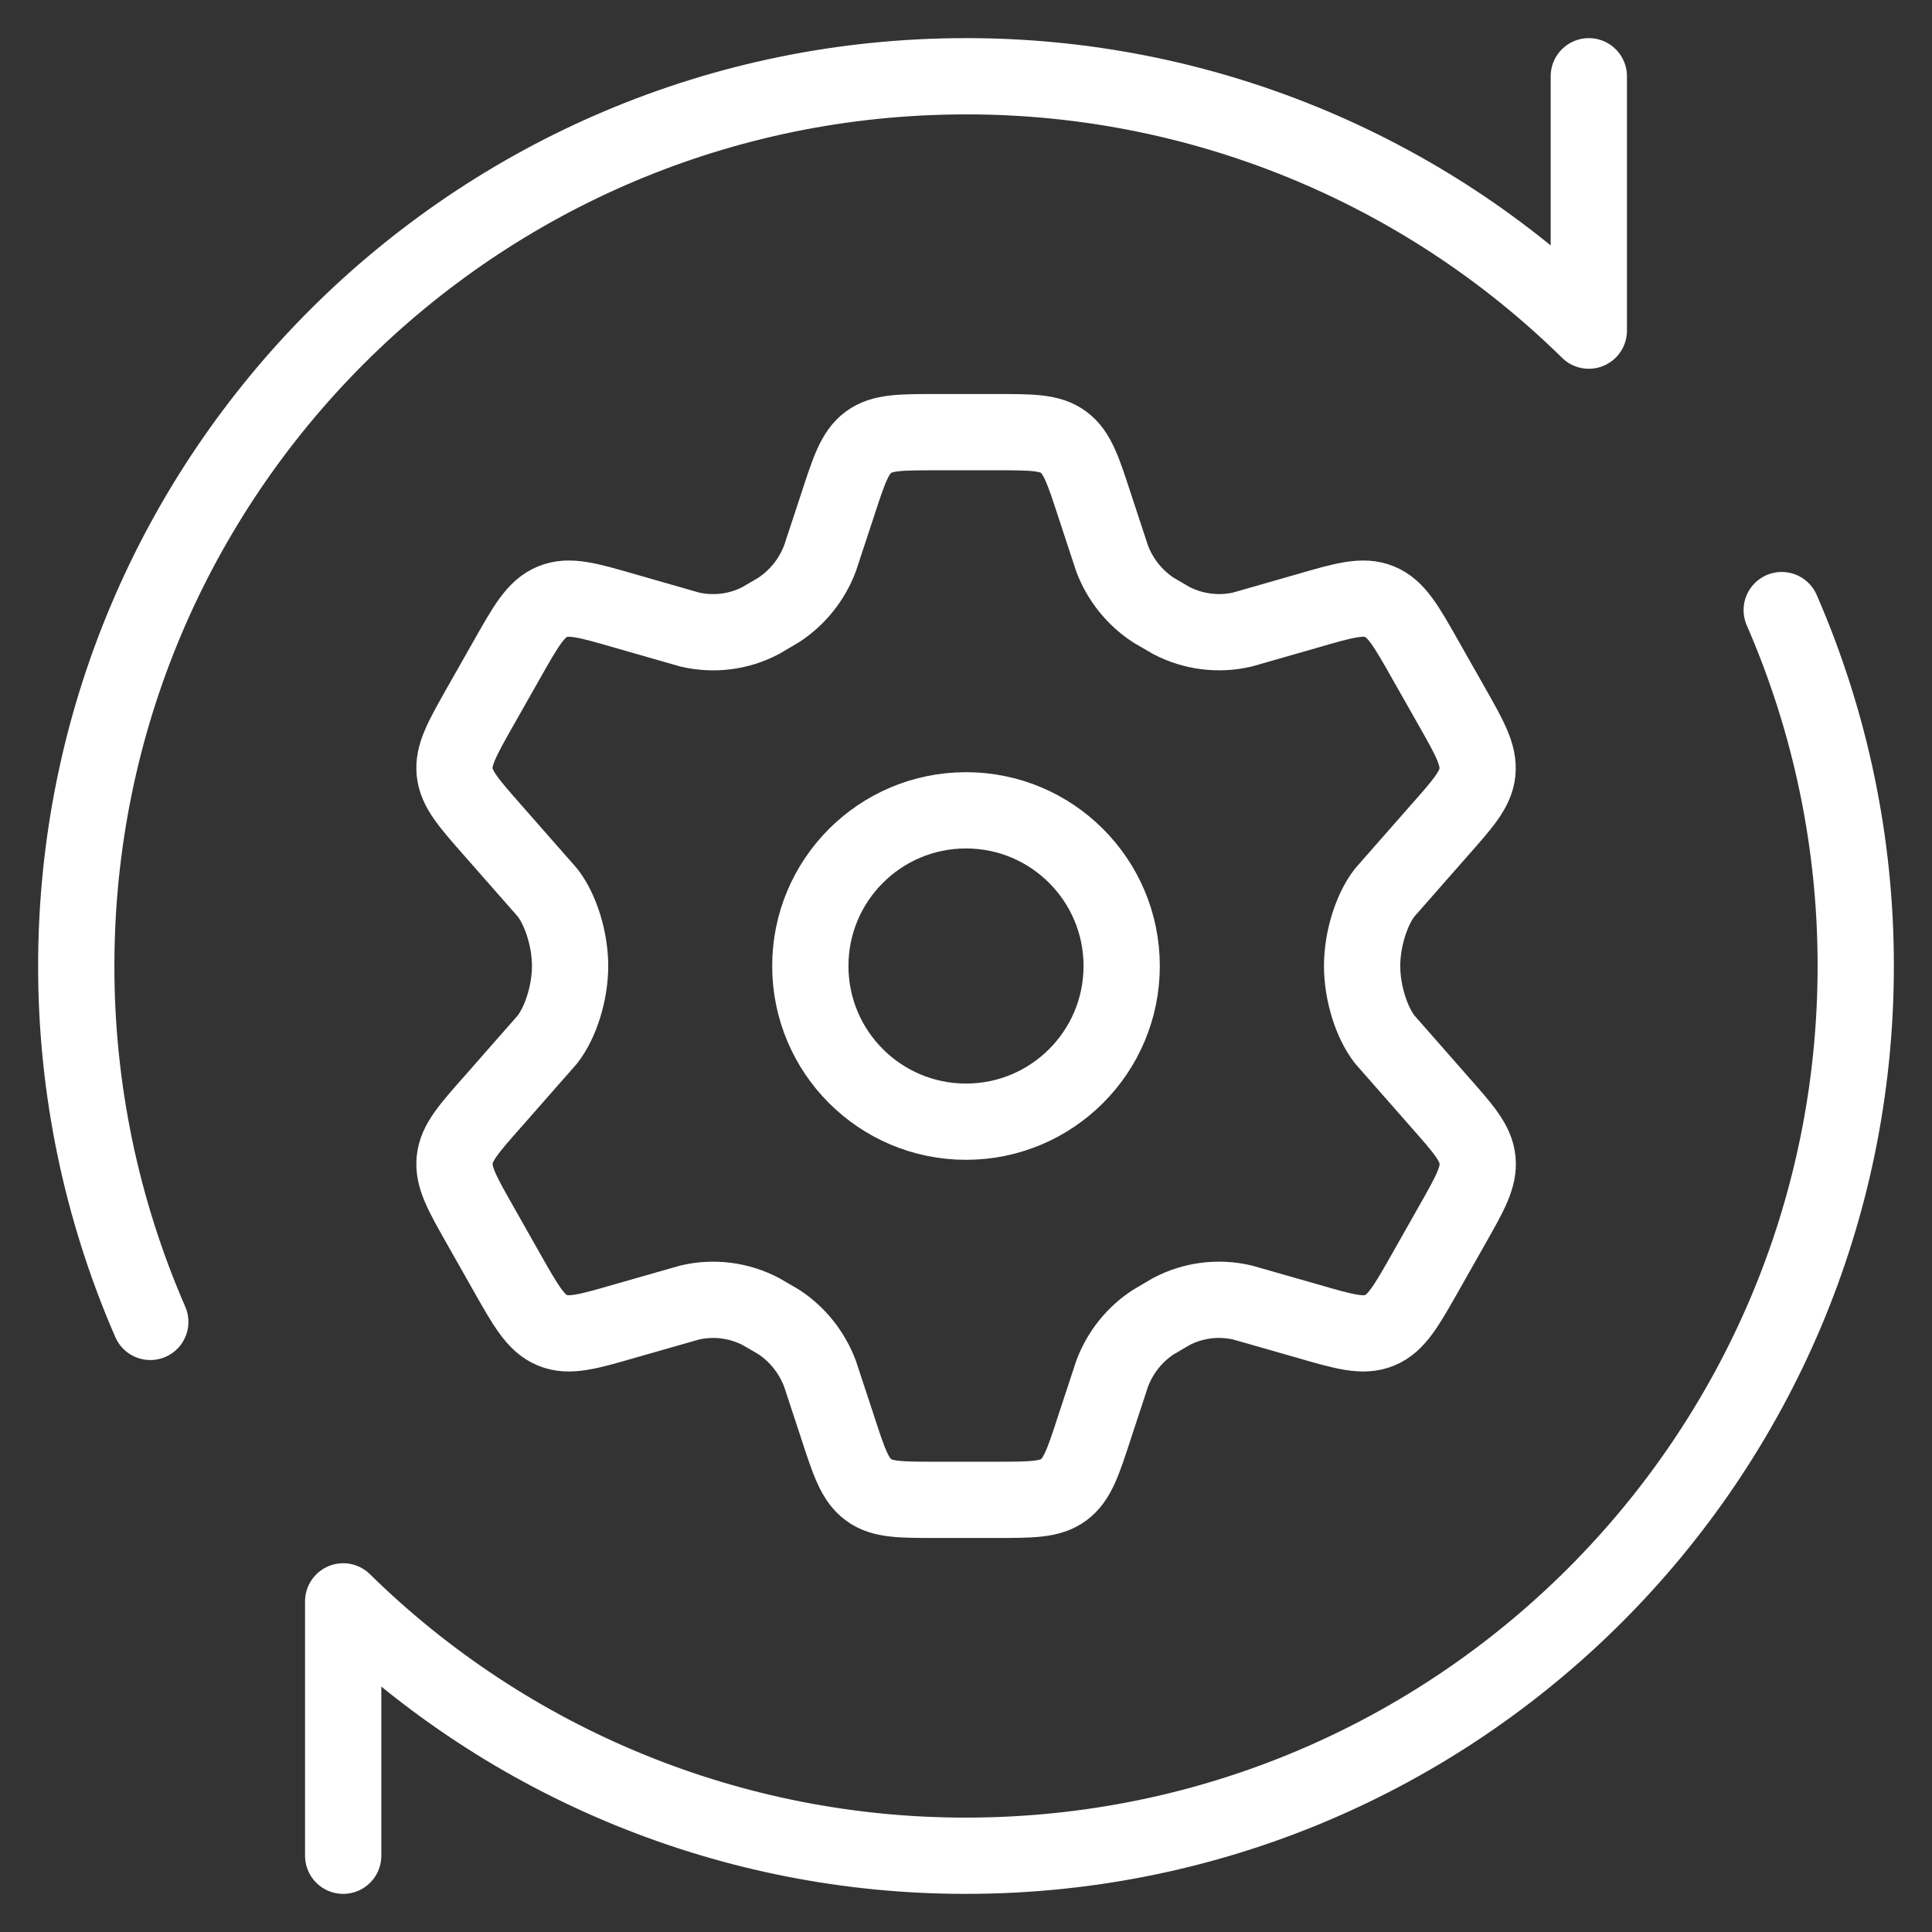
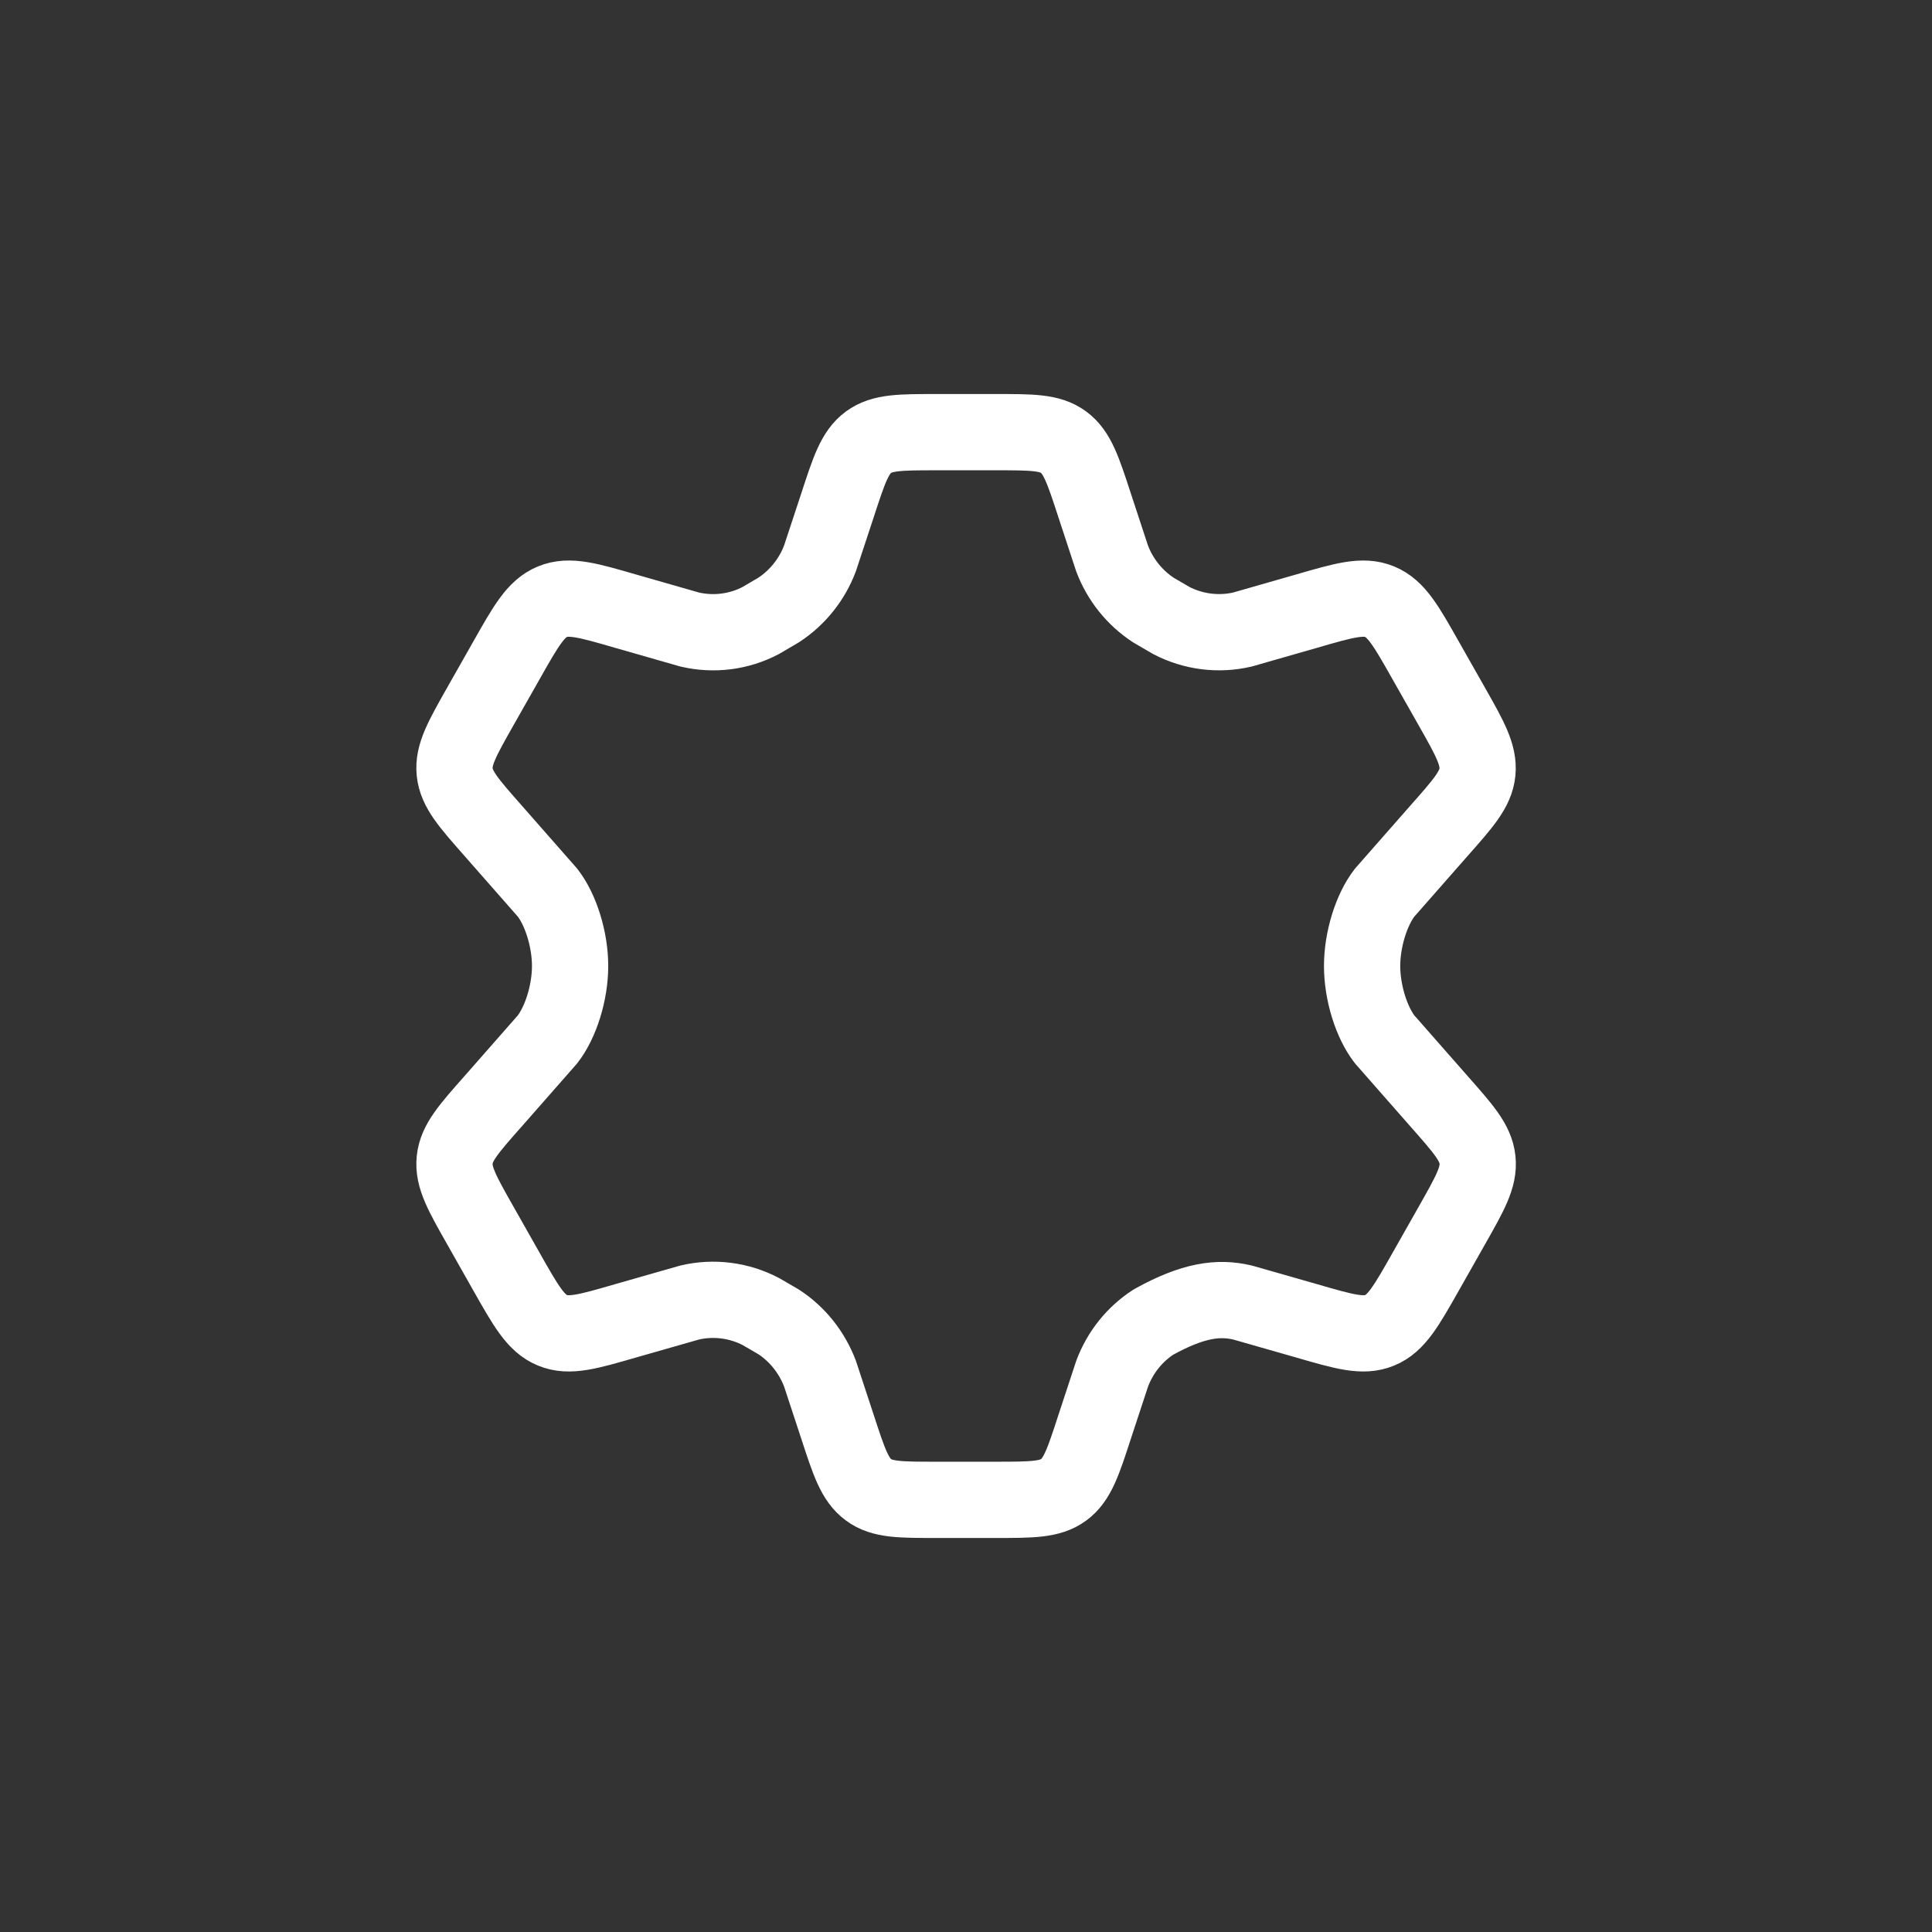
<svg xmlns="http://www.w3.org/2000/svg" width="38" height="38" viewBox="0 0 38 38" fill="none">
  <rect x="0" y="0" width="38" height="38" fill="#333333" stroke="none" />
-   <path d="M28.552 13.89L28.042 12.991C27.657 12.31 27.465 11.97 27.136 11.835C26.808 11.699 26.438 11.806 25.697 12.021L24.437 12.382C23.964 12.492 23.466 12.428 23.035 12.203L22.687 12C22.315 11.756 22.03 11.4 21.873 10.983L21.529 9.937C21.303 9.244 21.189 8.897 20.92 8.698C20.65 8.498 20.291 8.5 19.578 8.5H18.426C17.709 8.5 17.352 8.5 17.082 8.698C16.812 8.897 16.699 9.244 16.473 9.937L16.128 10.983C15.971 11.399 15.686 11.755 15.315 11.998L14.966 12.203C14.534 12.431 14.039 12.492 13.565 12.382L12.305 12.021C11.564 11.806 11.193 11.699 10.866 11.835C10.537 11.97 10.345 12.31 9.96 12.991L9.45 13.89C9.09 14.527 8.908 14.847 8.943 15.185C8.978 15.524 9.221 15.797 9.704 16.345L10.768 17.556C11.029 17.89 11.213 18.475 11.213 19C11.213 19.525 11.029 20.108 10.768 20.444L9.704 21.655C9.221 22.201 8.978 22.474 8.943 22.813C8.908 23.153 9.09 23.473 9.45 24.108L9.96 25.009C10.345 25.689 10.537 26.03 10.866 26.165C11.193 26.301 11.564 26.194 12.305 25.979L13.565 25.619C14.038 25.508 14.536 25.572 14.966 25.797L15.315 26C15.685 26.241 15.969 26.599 16.128 27.017L16.473 28.065C16.699 28.758 16.812 29.103 17.082 29.302C17.352 29.502 17.71 29.5 18.426 29.5H19.578C20.295 29.5 20.652 29.5 20.922 29.302C21.191 29.103 21.305 28.758 21.53 28.065L21.875 27.017C22.033 26.597 22.318 26.241 22.689 26.002L23.037 25.797C23.47 25.57 23.965 25.508 24.439 25.619L25.699 25.979C26.439 26.194 26.81 26.301 27.137 26.165C27.466 26.03 27.659 25.689 28.044 25.009L28.553 24.11C28.914 23.473 29.096 23.153 29.061 22.815C29.026 22.474 28.782 22.203 28.299 21.655L27.235 20.444C26.975 20.11 26.791 19.525 26.791 19C26.791 18.475 26.975 17.89 27.235 17.556L28.299 16.345C28.782 15.799 29.026 15.524 29.059 15.187C29.092 14.849 28.914 14.527 28.553 13.892" stroke="white" stroke-width="1.5" stroke-linecap="round" stroke-linejoin="round" />
-   <path d="M19 22.062C20.691 22.062 22.062 20.691 22.062 19C22.062 17.309 20.691 15.938 19 15.938C17.309 15.938 15.938 17.309 15.938 19C15.938 20.691 17.309 22.062 19 22.062Z" stroke="white" stroke-width="1.5" stroke-linecap="round" stroke-linejoin="round" />
-   <path d="M31.25 1.5V6.503C27.982 3.292 23.582 1.495 19 1.5C9.335 1.5 1.5 9.335 1.5 19C1.498 21.409 1.994 23.792 2.956 26M6.75 36.5V31.497C10.018 34.708 14.418 36.505 19 36.5C28.665 36.5 36.5 28.665 36.5 19C36.502 16.591 36.006 14.208 35.044 12" stroke="white" stroke-width="1.5" stroke-linecap="round" stroke-linejoin="round" />
+   <path d="M28.552 13.89L28.042 12.991C27.657 12.31 27.465 11.97 27.136 11.835C26.808 11.699 26.438 11.806 25.697 12.021L24.437 12.382C23.964 12.492 23.466 12.428 23.035 12.203L22.687 12C22.315 11.756 22.03 11.4 21.873 10.983L21.529 9.937C21.303 9.244 21.189 8.897 20.92 8.698C20.65 8.498 20.291 8.5 19.578 8.5H18.426C17.709 8.5 17.352 8.5 17.082 8.698C16.812 8.897 16.699 9.244 16.473 9.937L16.128 10.983C15.971 11.399 15.686 11.755 15.315 11.998L14.966 12.203C14.534 12.431 14.039 12.492 13.565 12.382L12.305 12.021C11.564 11.806 11.193 11.699 10.866 11.835C10.537 11.97 10.345 12.31 9.96 12.991L9.45 13.89C9.09 14.527 8.908 14.847 8.943 15.185C8.978 15.524 9.221 15.797 9.704 16.345L10.768 17.556C11.029 17.89 11.213 18.475 11.213 19C11.213 19.525 11.029 20.108 10.768 20.444L9.704 21.655C9.221 22.201 8.978 22.474 8.943 22.813C8.908 23.153 9.09 23.473 9.45 24.108L9.96 25.009C10.345 25.689 10.537 26.03 10.866 26.165C11.193 26.301 11.564 26.194 12.305 25.979L13.565 25.619C14.038 25.508 14.536 25.572 14.966 25.797L15.315 26C15.685 26.241 15.969 26.599 16.128 27.017L16.473 28.065C16.699 28.758 16.812 29.103 17.082 29.302C17.352 29.502 17.71 29.5 18.426 29.5H19.578C20.295 29.5 20.652 29.5 20.922 29.302C21.191 29.103 21.305 28.758 21.53 28.065L21.875 27.017C22.033 26.597 22.318 26.241 22.689 26.002C23.47 25.57 23.965 25.508 24.439 25.619L25.699 25.979C26.439 26.194 26.81 26.301 27.137 26.165C27.466 26.03 27.659 25.689 28.044 25.009L28.553 24.11C28.914 23.473 29.096 23.153 29.061 22.815C29.026 22.474 28.782 22.203 28.299 21.655L27.235 20.444C26.975 20.11 26.791 19.525 26.791 19C26.791 18.475 26.975 17.89 27.235 17.556L28.299 16.345C28.782 15.799 29.026 15.524 29.059 15.187C29.092 14.849 28.914 14.527 28.553 13.892" stroke="white" stroke-width="1.5" stroke-linecap="round" stroke-linejoin="round" />
</svg>